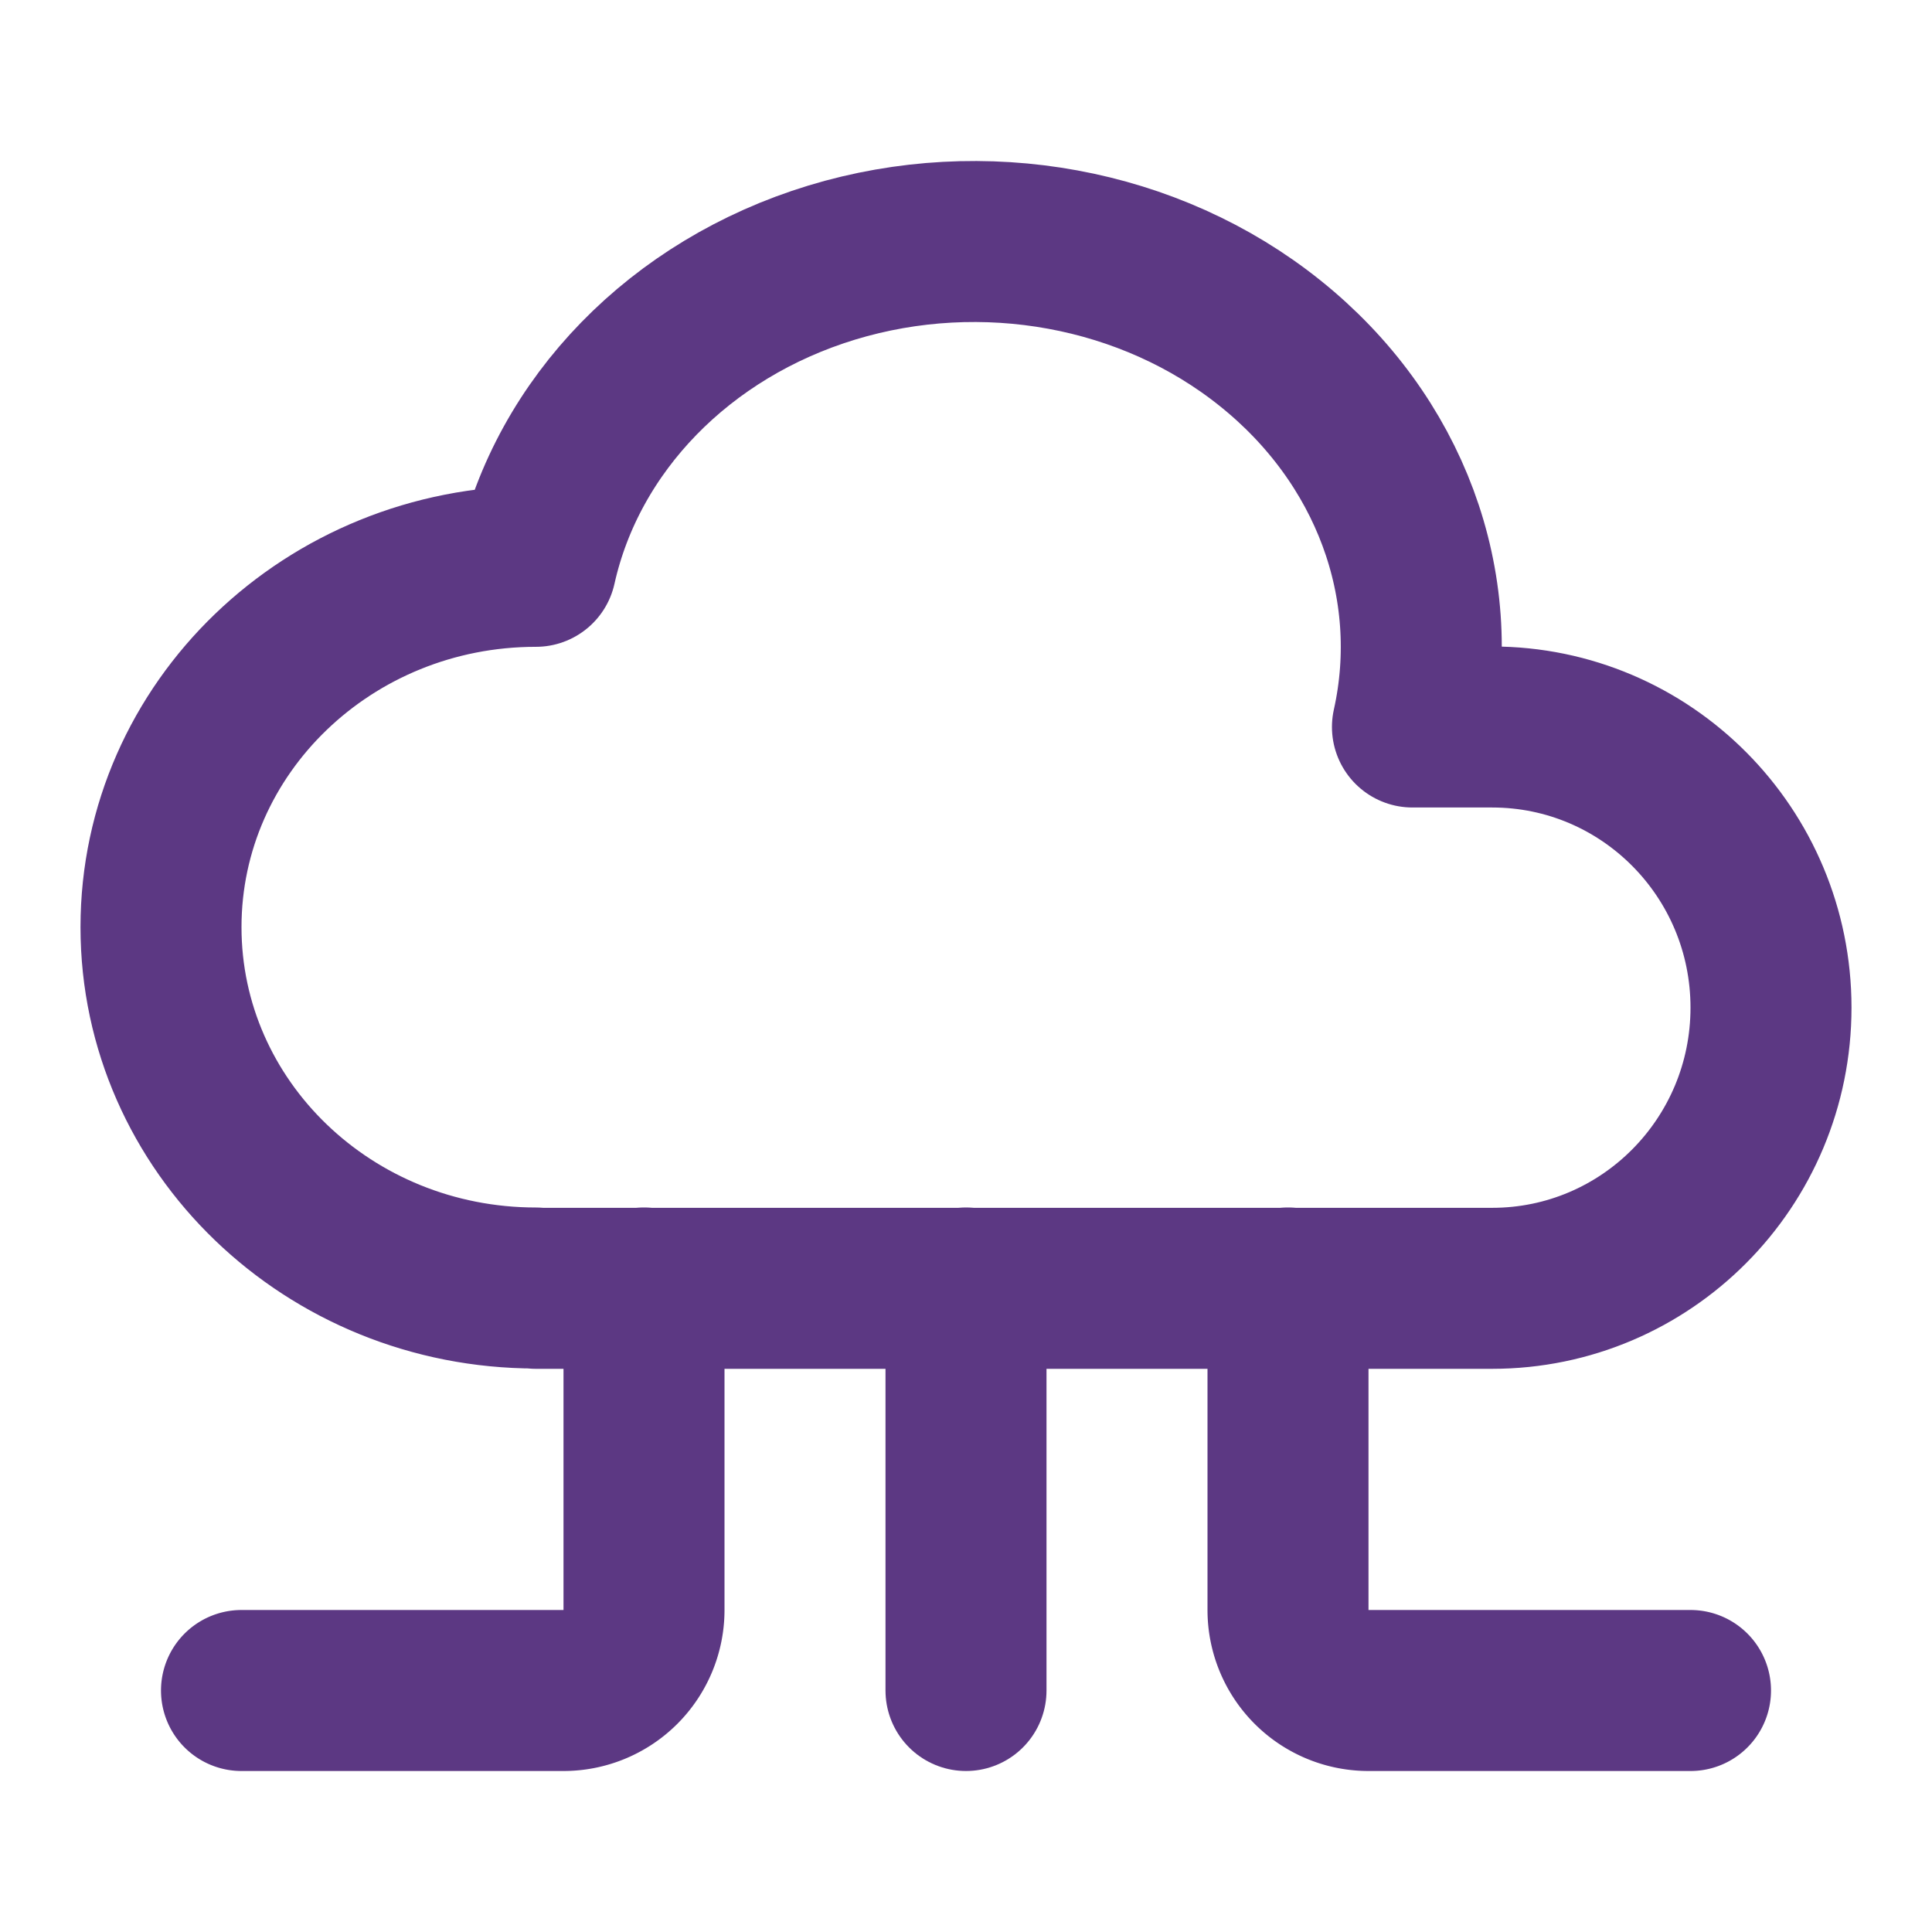
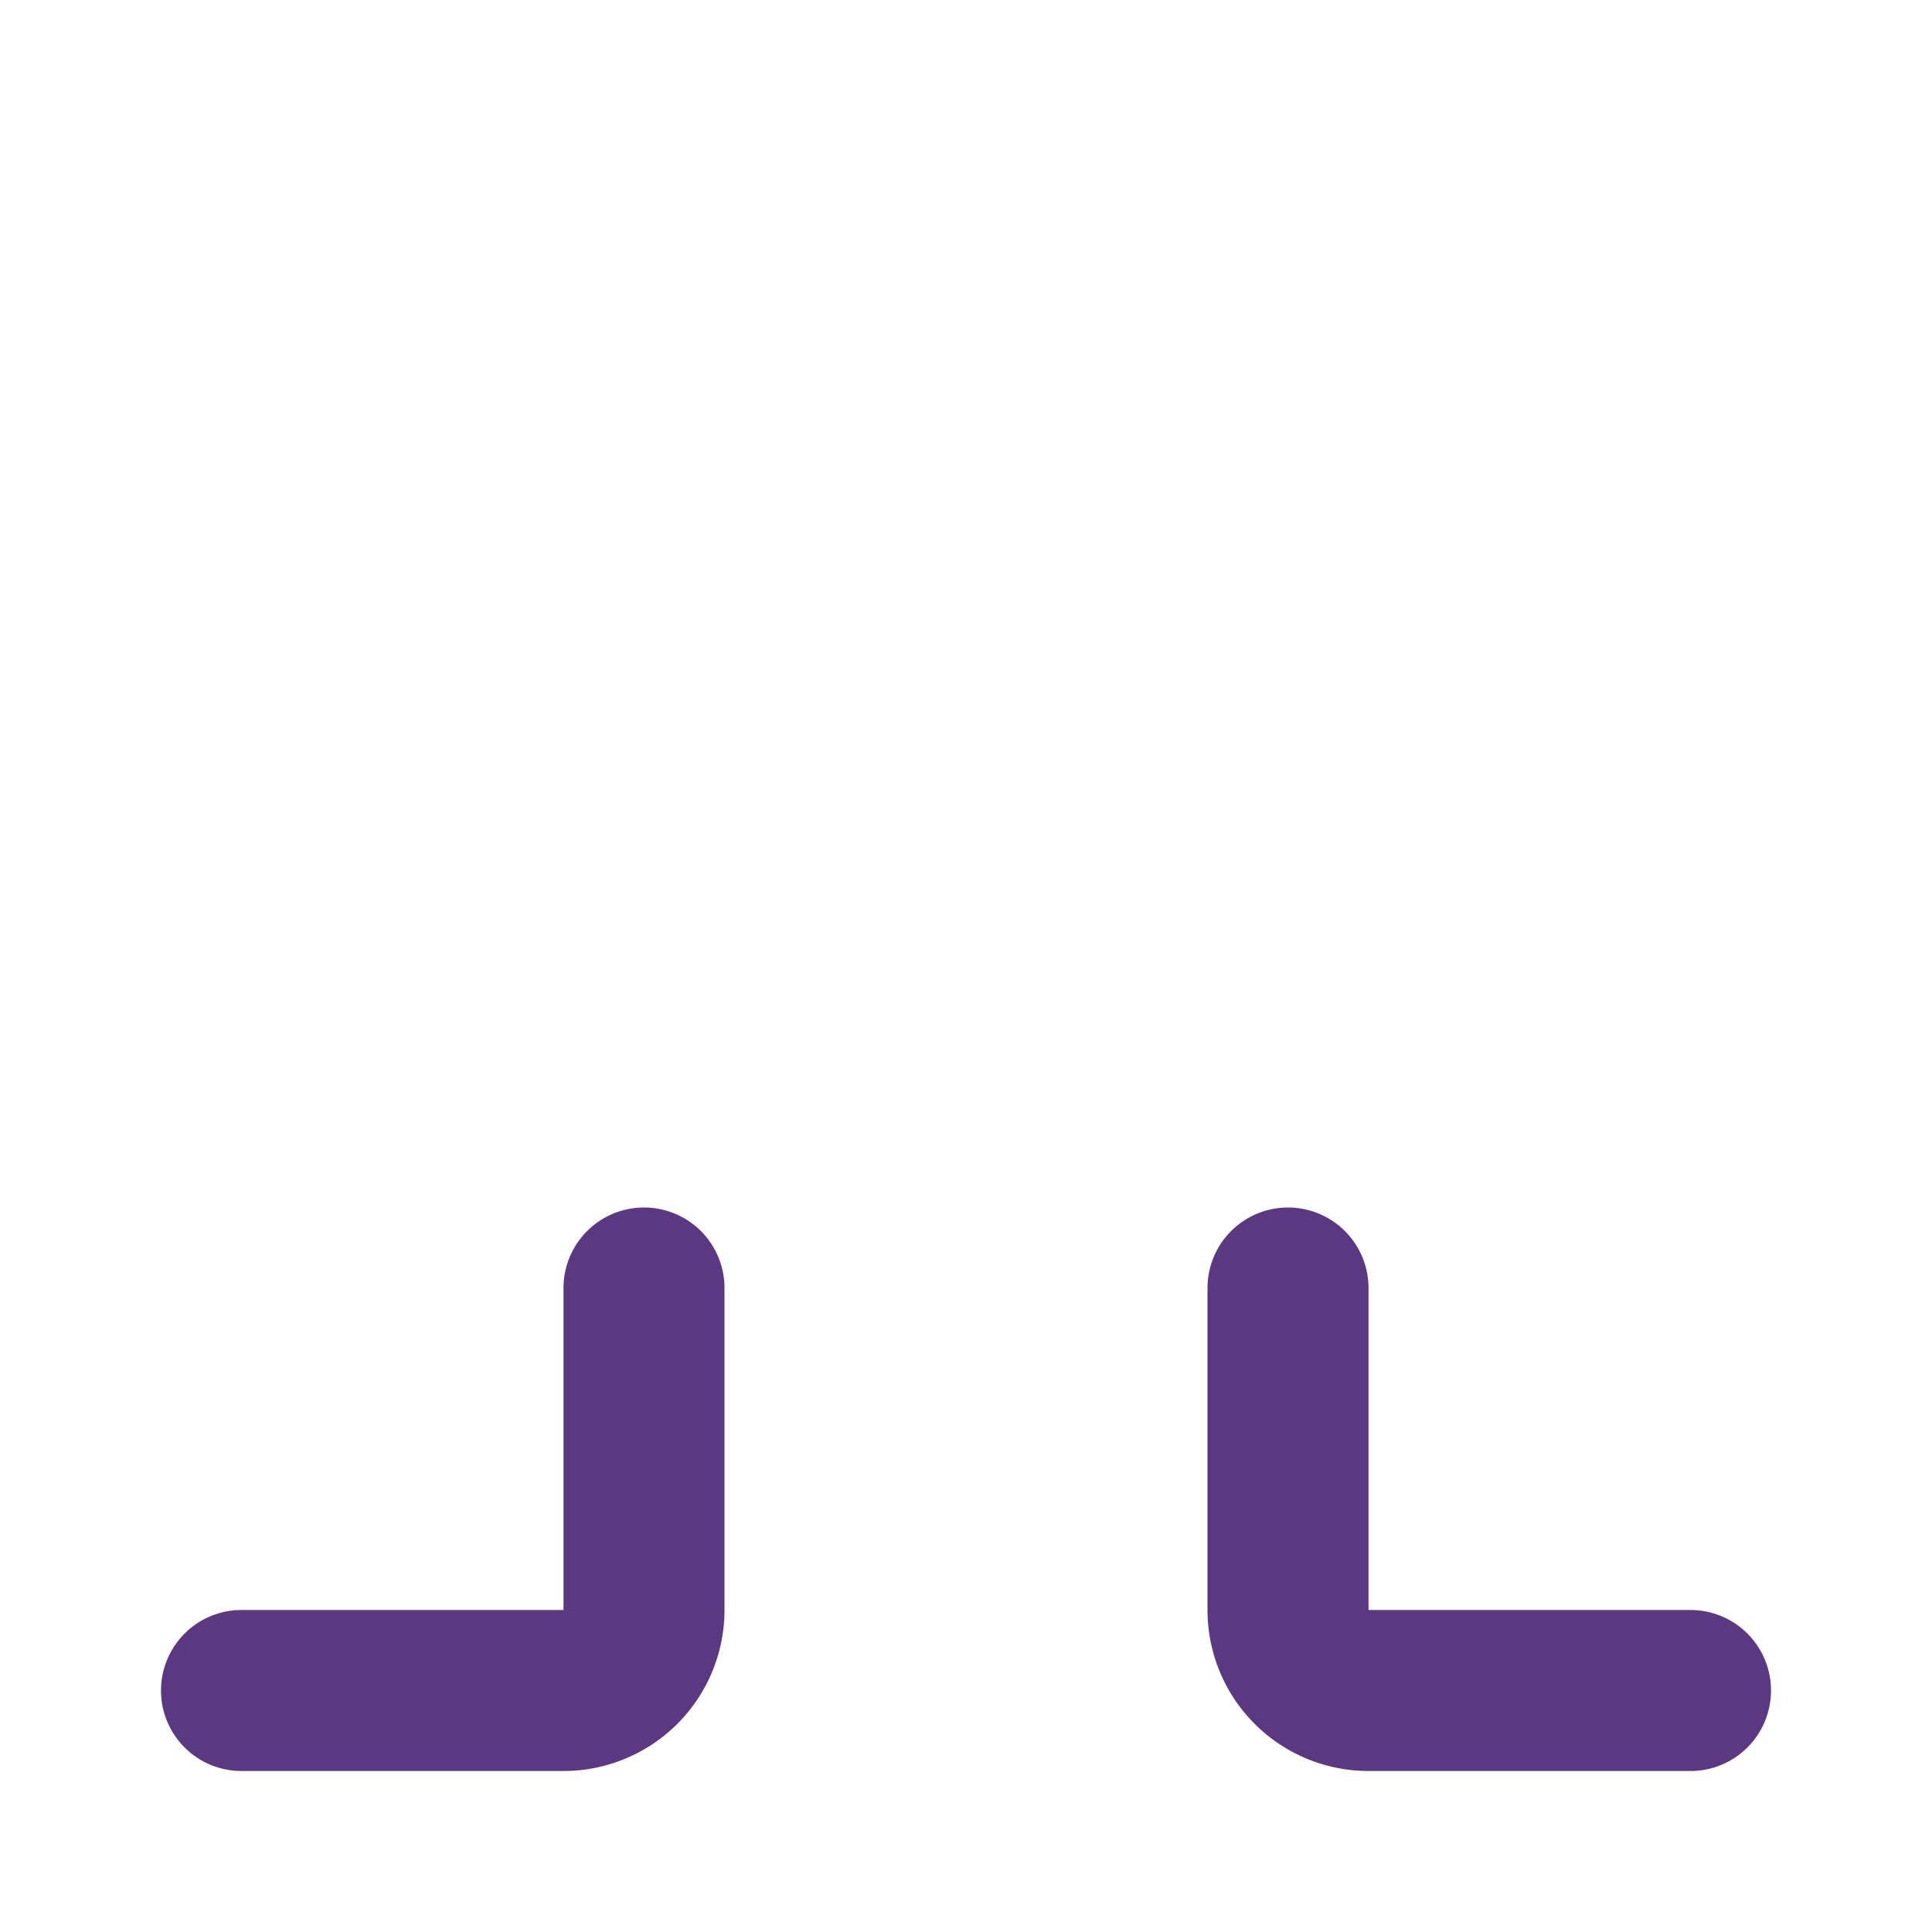
<svg xmlns="http://www.w3.org/2000/svg" width="24" height="24" viewBox="0 0 24 24" fill="none" stroke="#5c3883" stroke-width="2" stroke-linecap="round" stroke-linejoin="round" class="icon icon-tabler icons-tabler-outline icon-tabler-cloud-computing">
  <path stroke="none" d="M0 0h24v24H0z" fill="none" />
-   <path d="M6.657 16c-2.572 0 -4.657 -2.007 -4.657 -4.483c0 -2.475 2.085 -4.482 4.657 -4.482c.393 -1.762 1.794 -3.2 3.675 -3.773c1.88 -.572 3.956 -.193 5.444 1c1.488 1.19 2.162 3.007 1.77 4.769h.99c1.913 0 3.464 1.56 3.464 3.486c0 1.927 -1.551 3.487 -3.465 3.487h-11.878" />
-   <path d="M12 16v5" />
  <path d="M16 16v4a1 1 0 0 0 1 1h4" />
  <path d="M8 16v4a1 1 0 0 1 -1 1h-4" />
</svg>